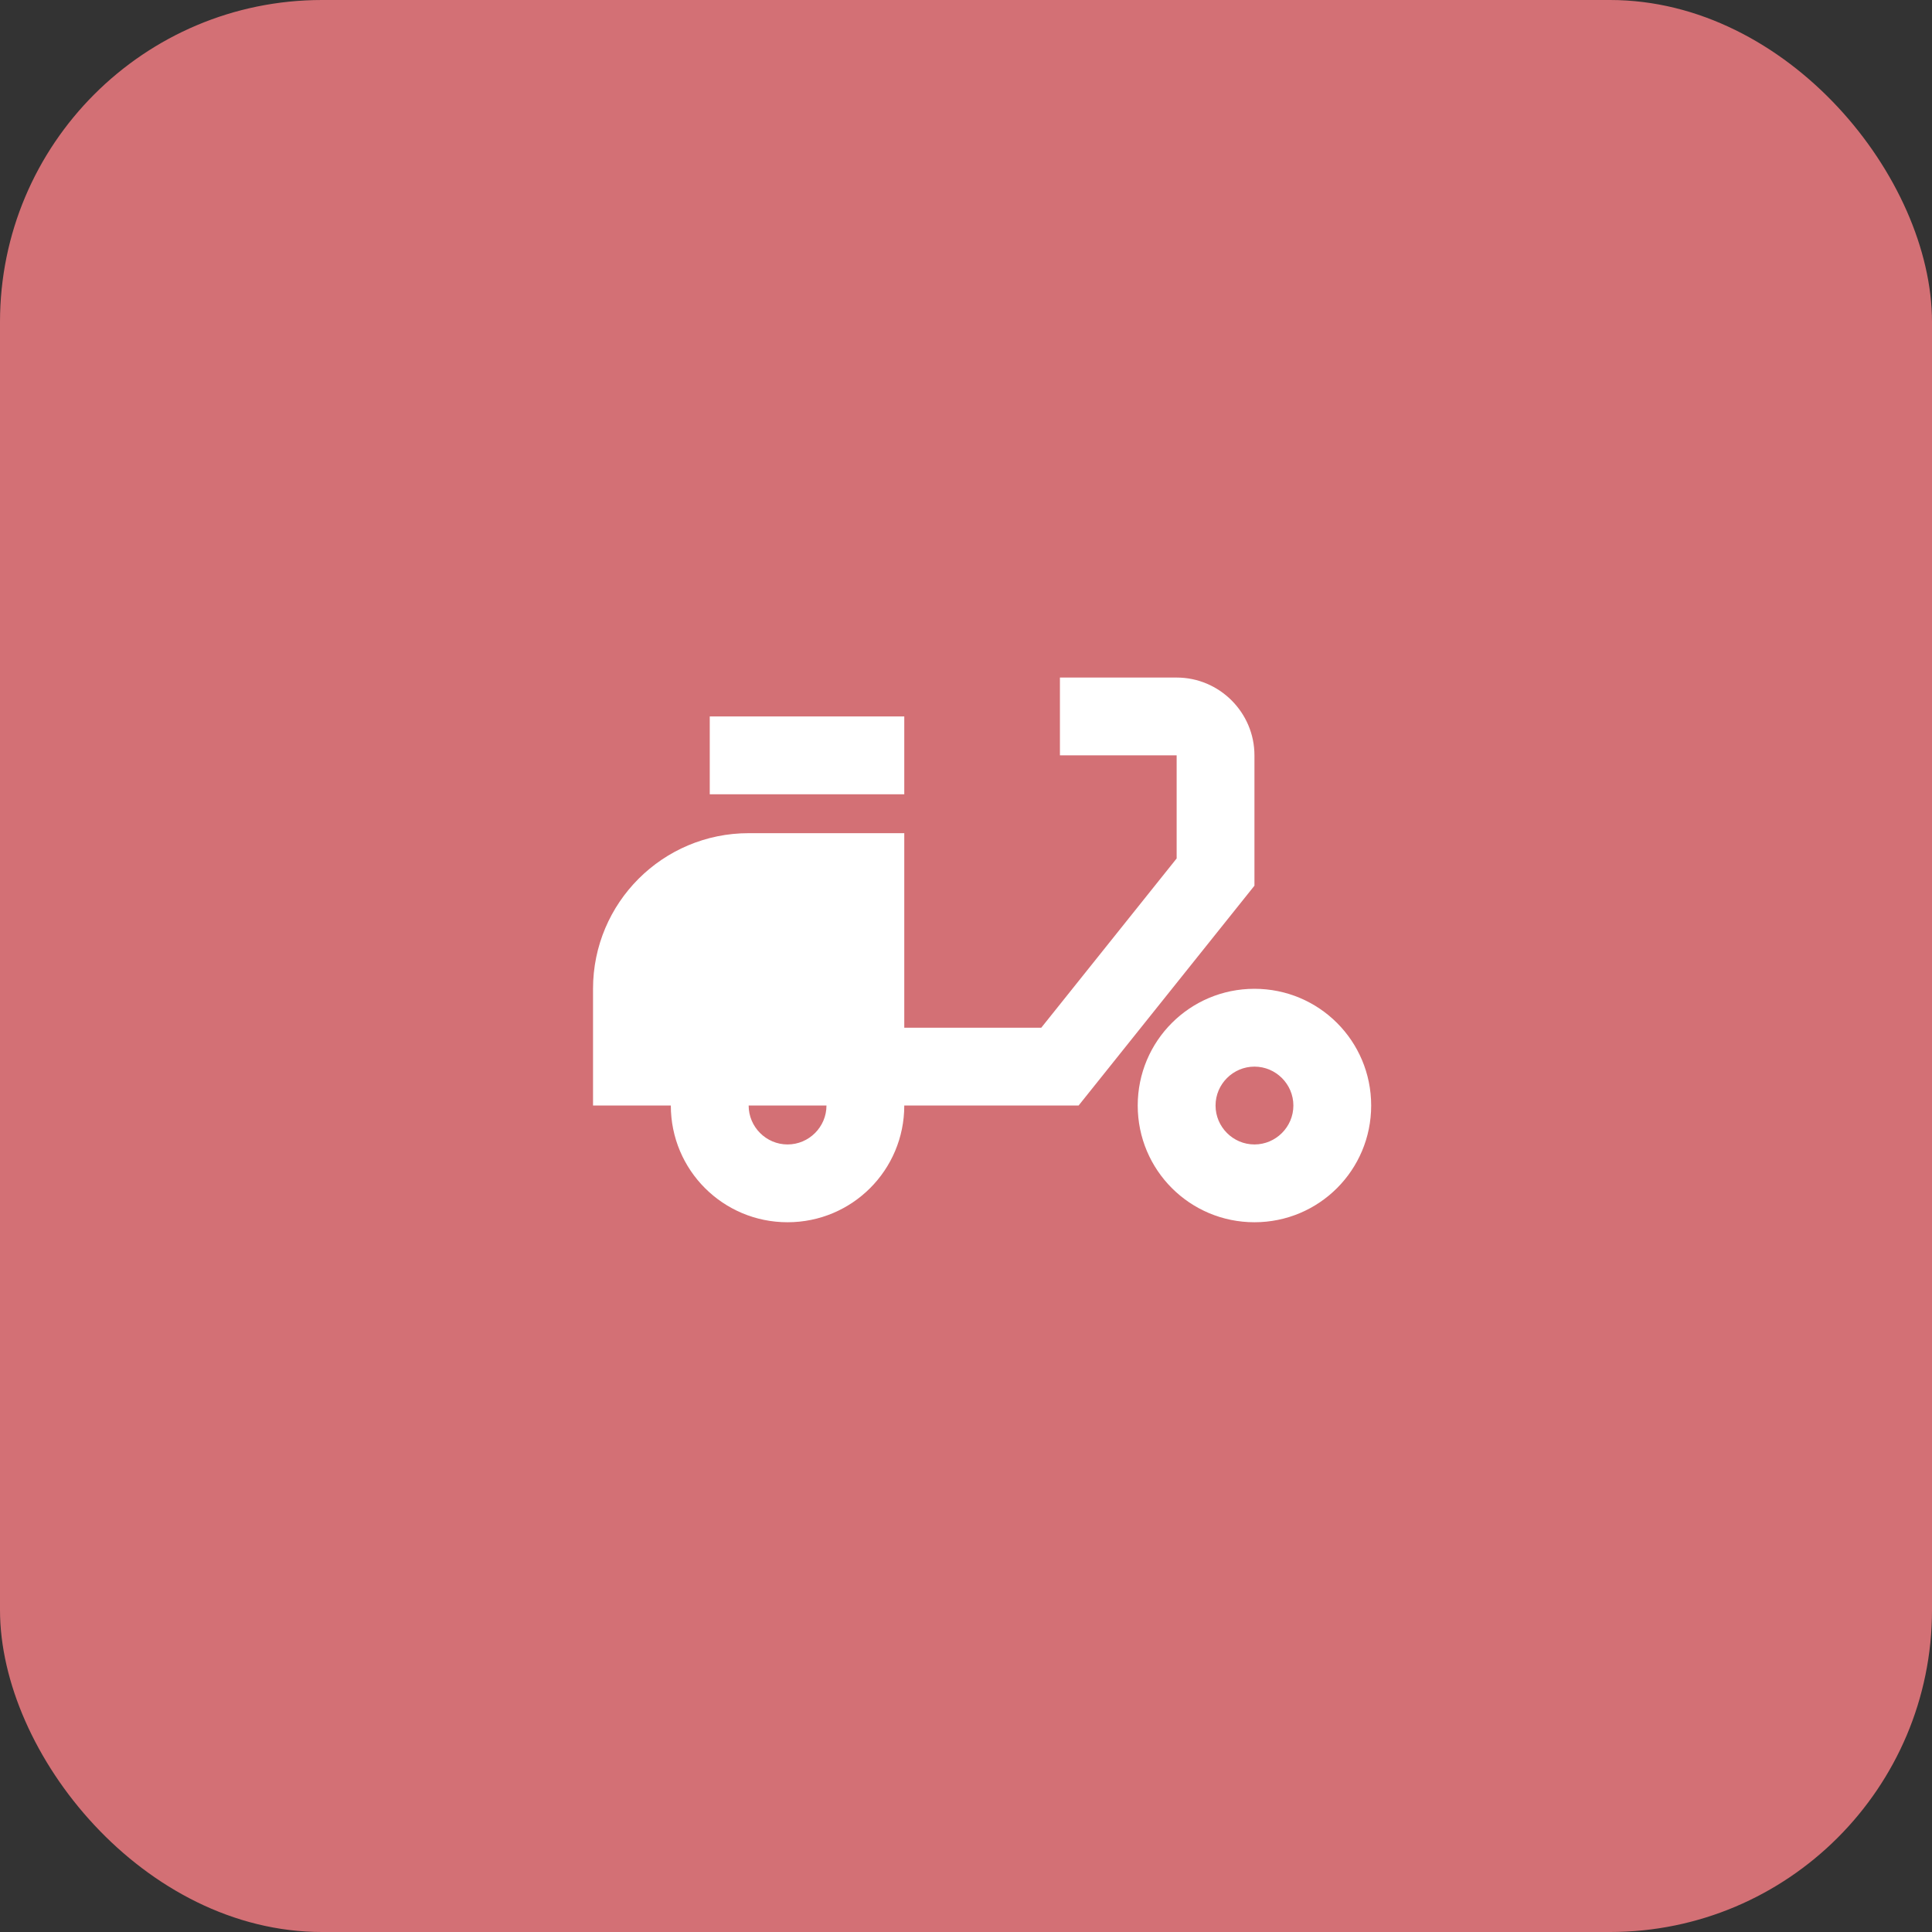
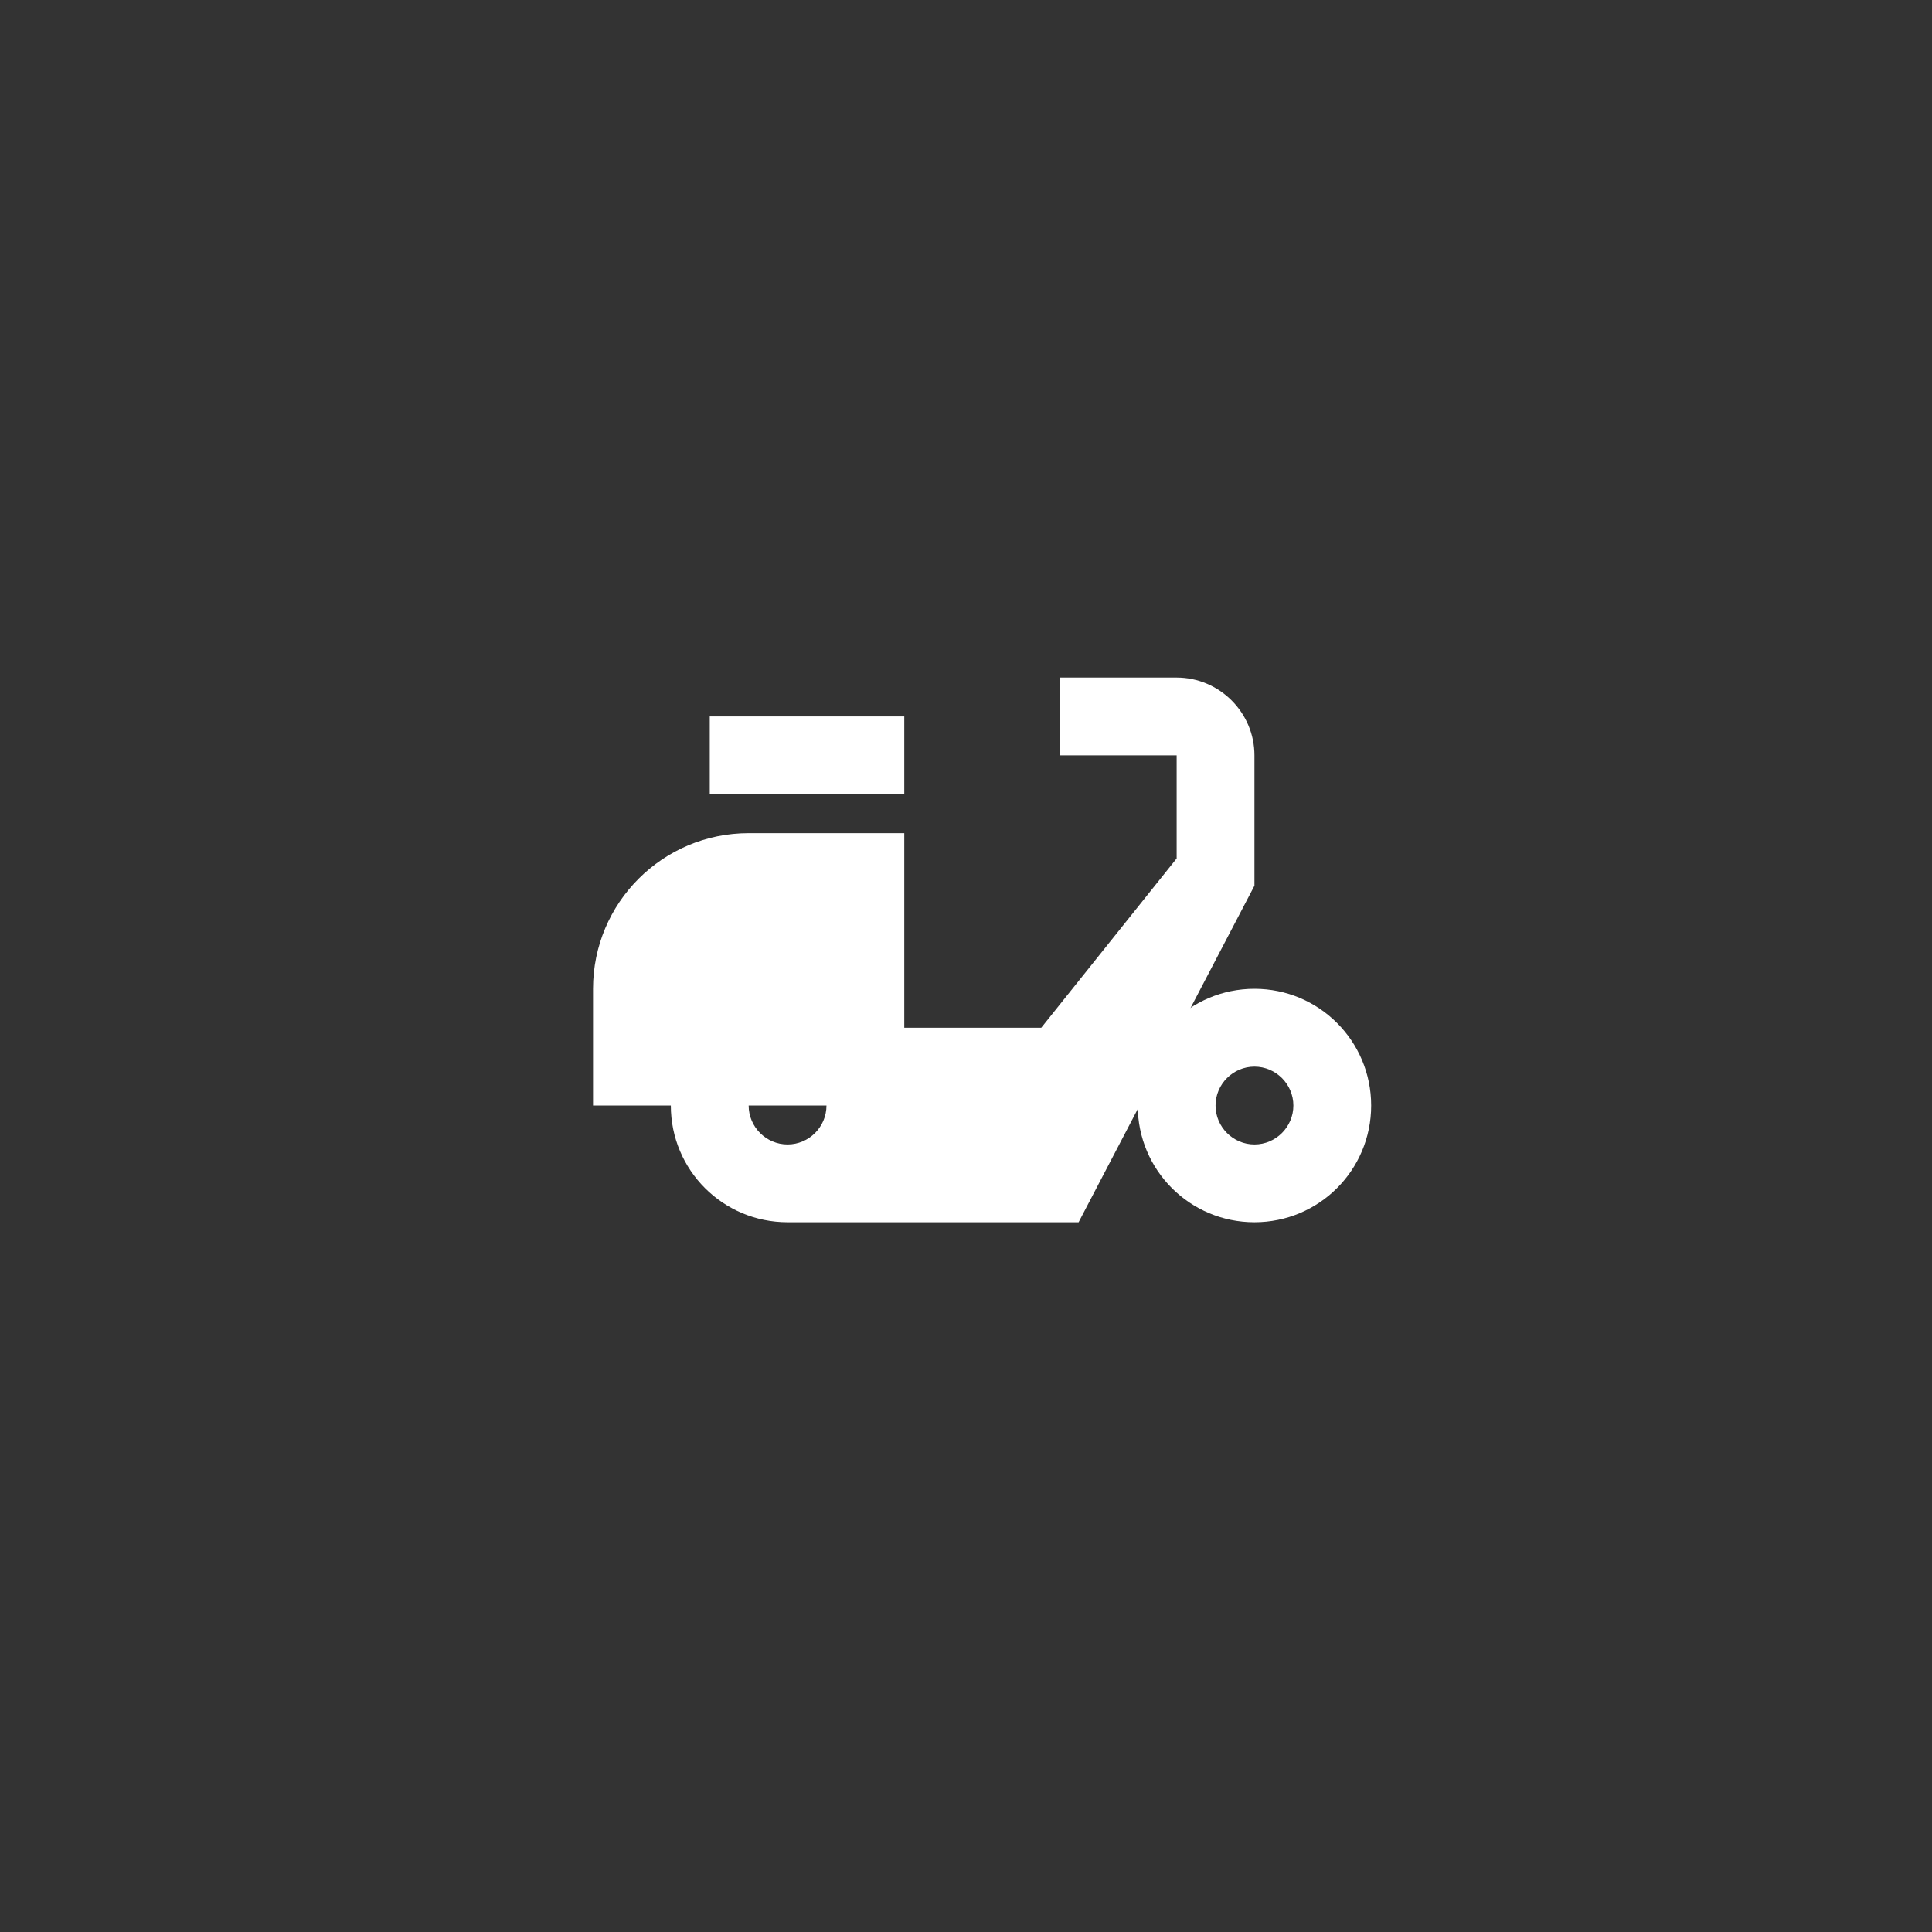
<svg xmlns="http://www.w3.org/2000/svg" width="60" height="60" viewBox="0 0 60 60" fill="none">
  <rect x="0" y="0" width="60" height="60" fill="#333333" stroke="none" />
-   <rect width="60" height="60" rx="10" fill="#D37075" />
-   <path d="M38.958 23.458C38.958 22.129 37.871 21.042 36.542 21.042H32.917V23.458H36.542V26.66L32.337 31.917H28.083V25.875H23.25C20.58 25.875 18.417 28.038 18.417 30.708V34.333H20.833C20.833 36.339 22.453 37.958 24.458 37.958C26.464 37.958 28.083 36.339 28.083 34.333H33.497L38.958 27.506V23.458ZM24.458 35.542C23.794 35.542 23.25 34.998 23.25 34.333H25.667C25.667 34.998 25.123 35.542 24.458 35.542Z" fill="white" />
+   <path d="M38.958 23.458C38.958 22.129 37.871 21.042 36.542 21.042H32.917V23.458H36.542V26.66L32.337 31.917H28.083V25.875H23.25C20.58 25.875 18.417 28.038 18.417 30.708V34.333H20.833C20.833 36.339 22.453 37.958 24.458 37.958H33.497L38.958 27.506V23.458ZM24.458 35.542C23.794 35.542 23.25 34.998 23.25 34.333H25.667C25.667 34.998 25.123 35.542 24.458 35.542Z" fill="white" />
  <path d="M22.042 22.25H28.083V24.667H22.042V22.25ZM38.958 30.708C36.953 30.708 35.333 32.328 35.333 34.333C35.333 36.339 36.953 37.958 38.958 37.958C40.964 37.958 42.583 36.339 42.583 34.333C42.583 32.328 40.964 30.708 38.958 30.708ZM38.958 35.542C38.294 35.542 37.75 34.998 37.75 34.333C37.75 33.669 38.294 33.125 38.958 33.125C39.623 33.125 40.167 33.669 40.167 34.333C40.167 34.998 39.623 35.542 38.958 35.542Z" fill="white" />
</svg>